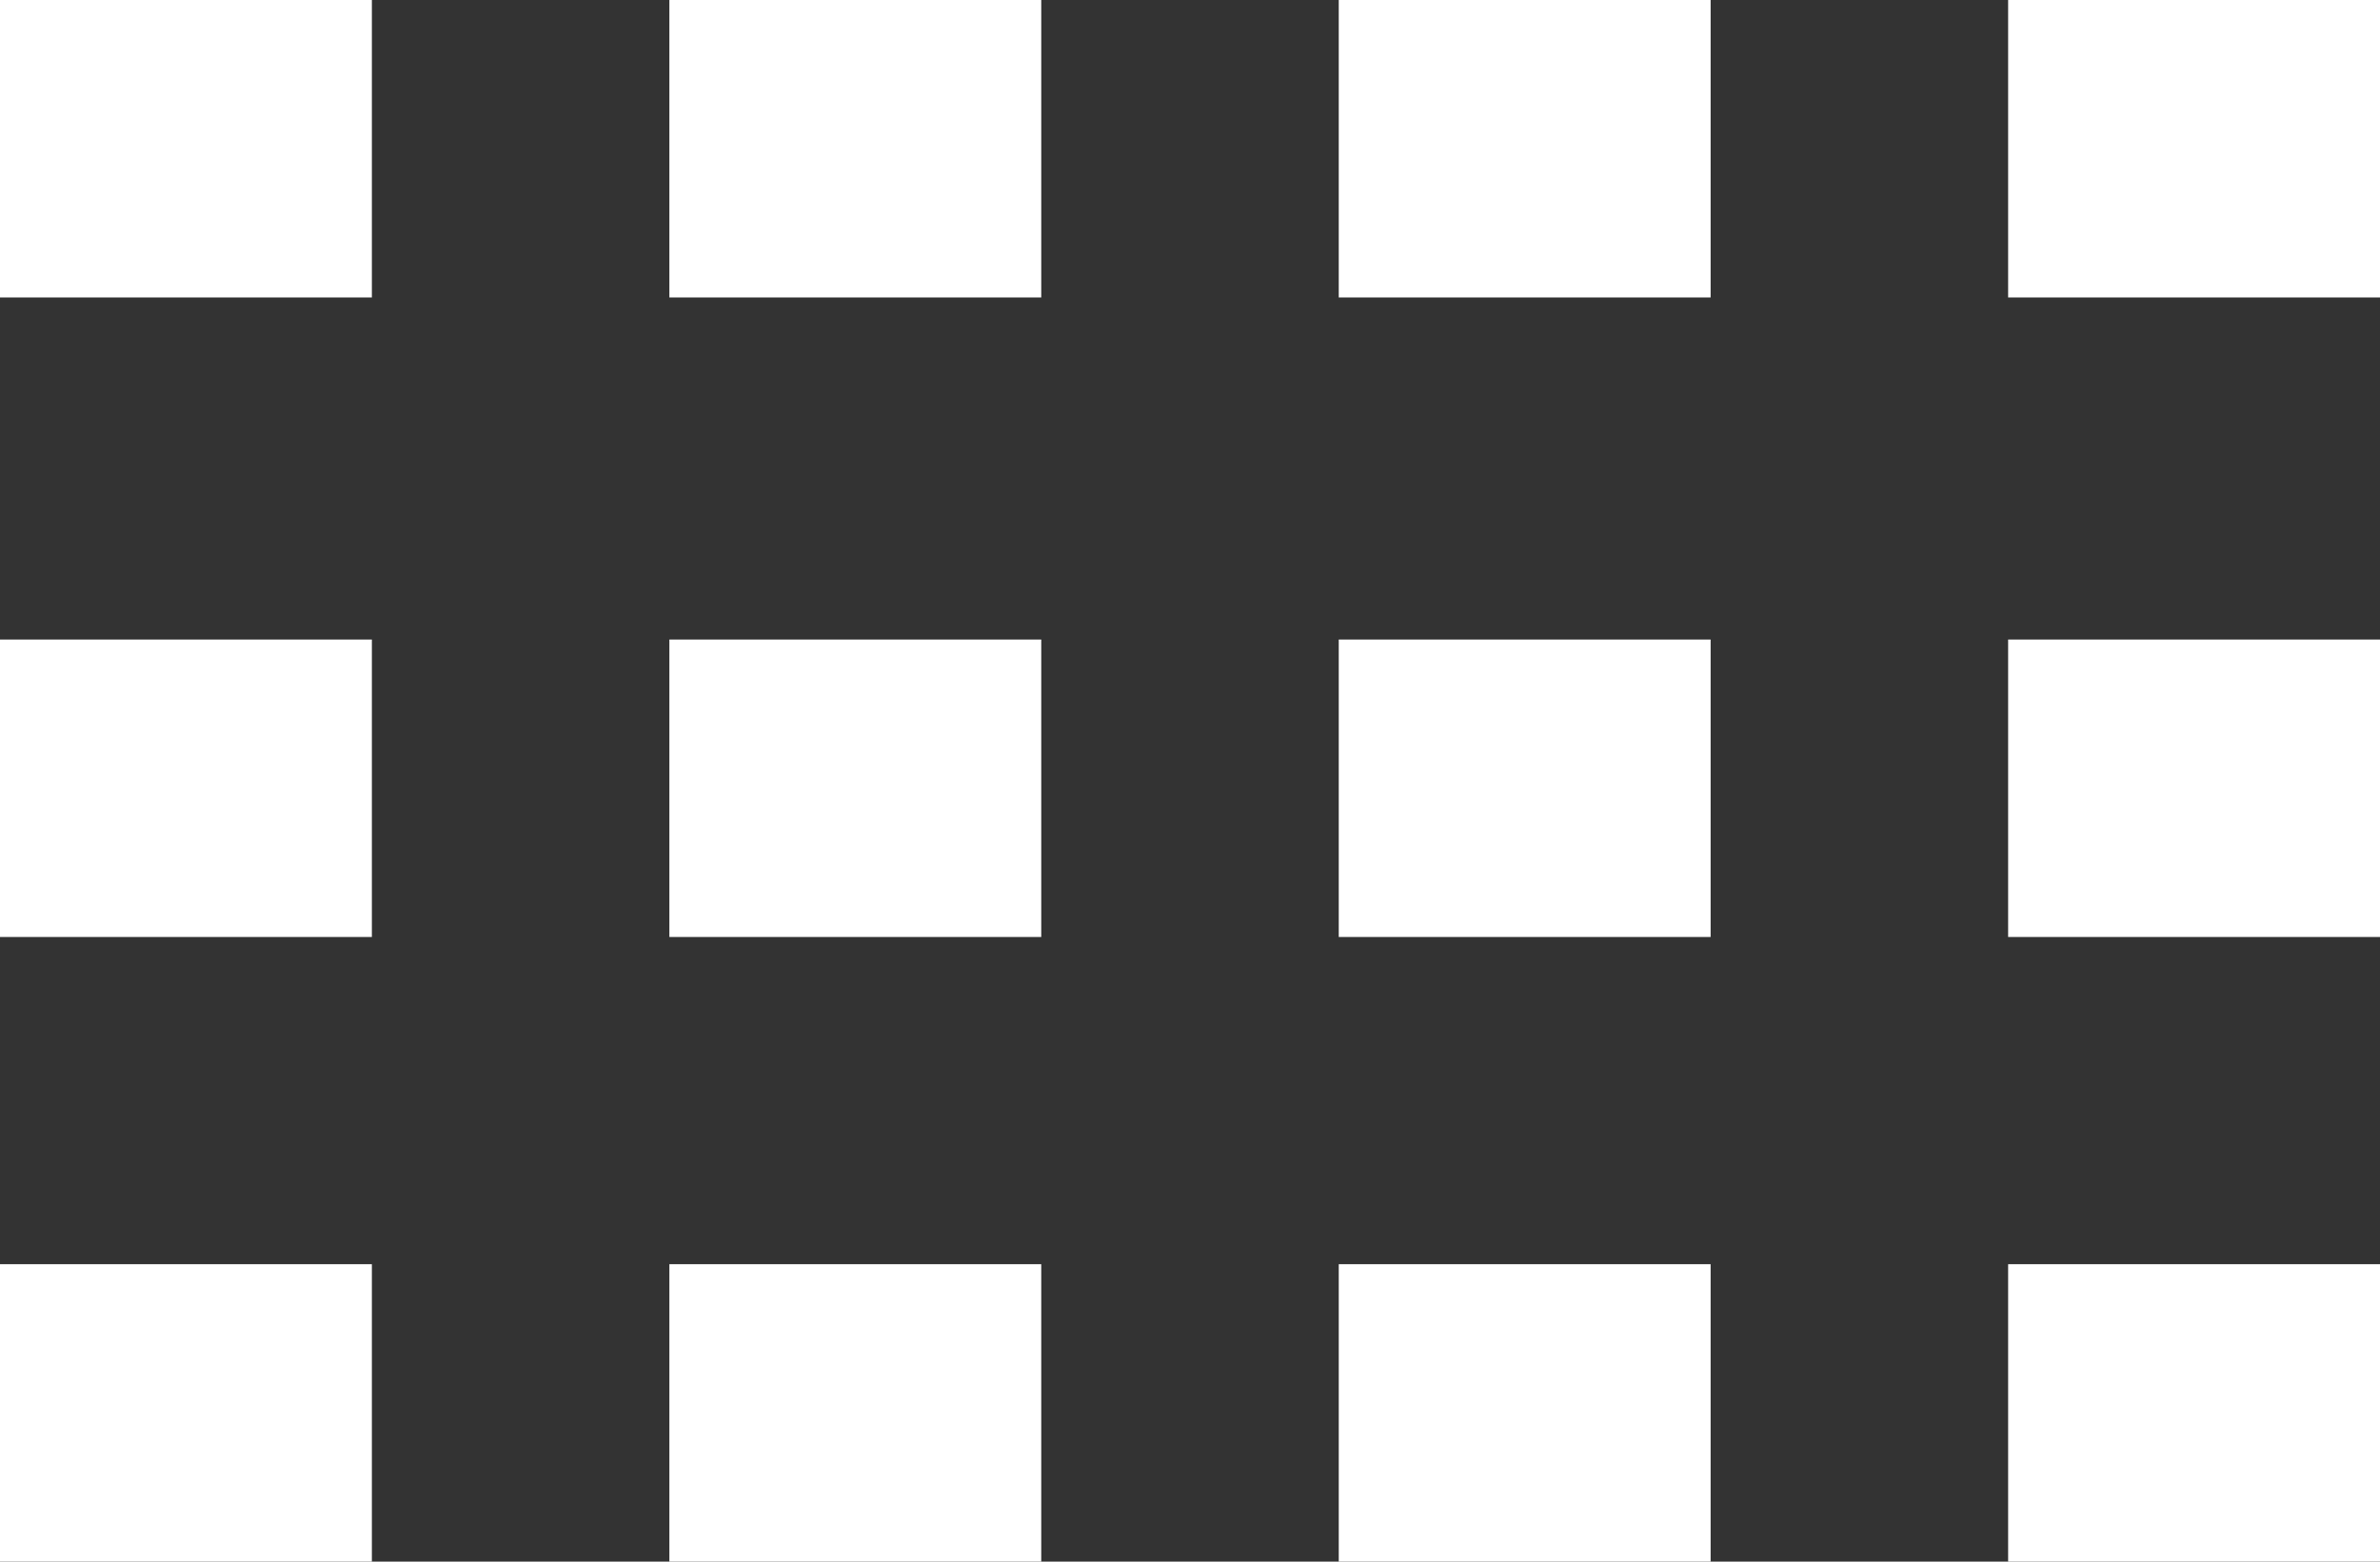
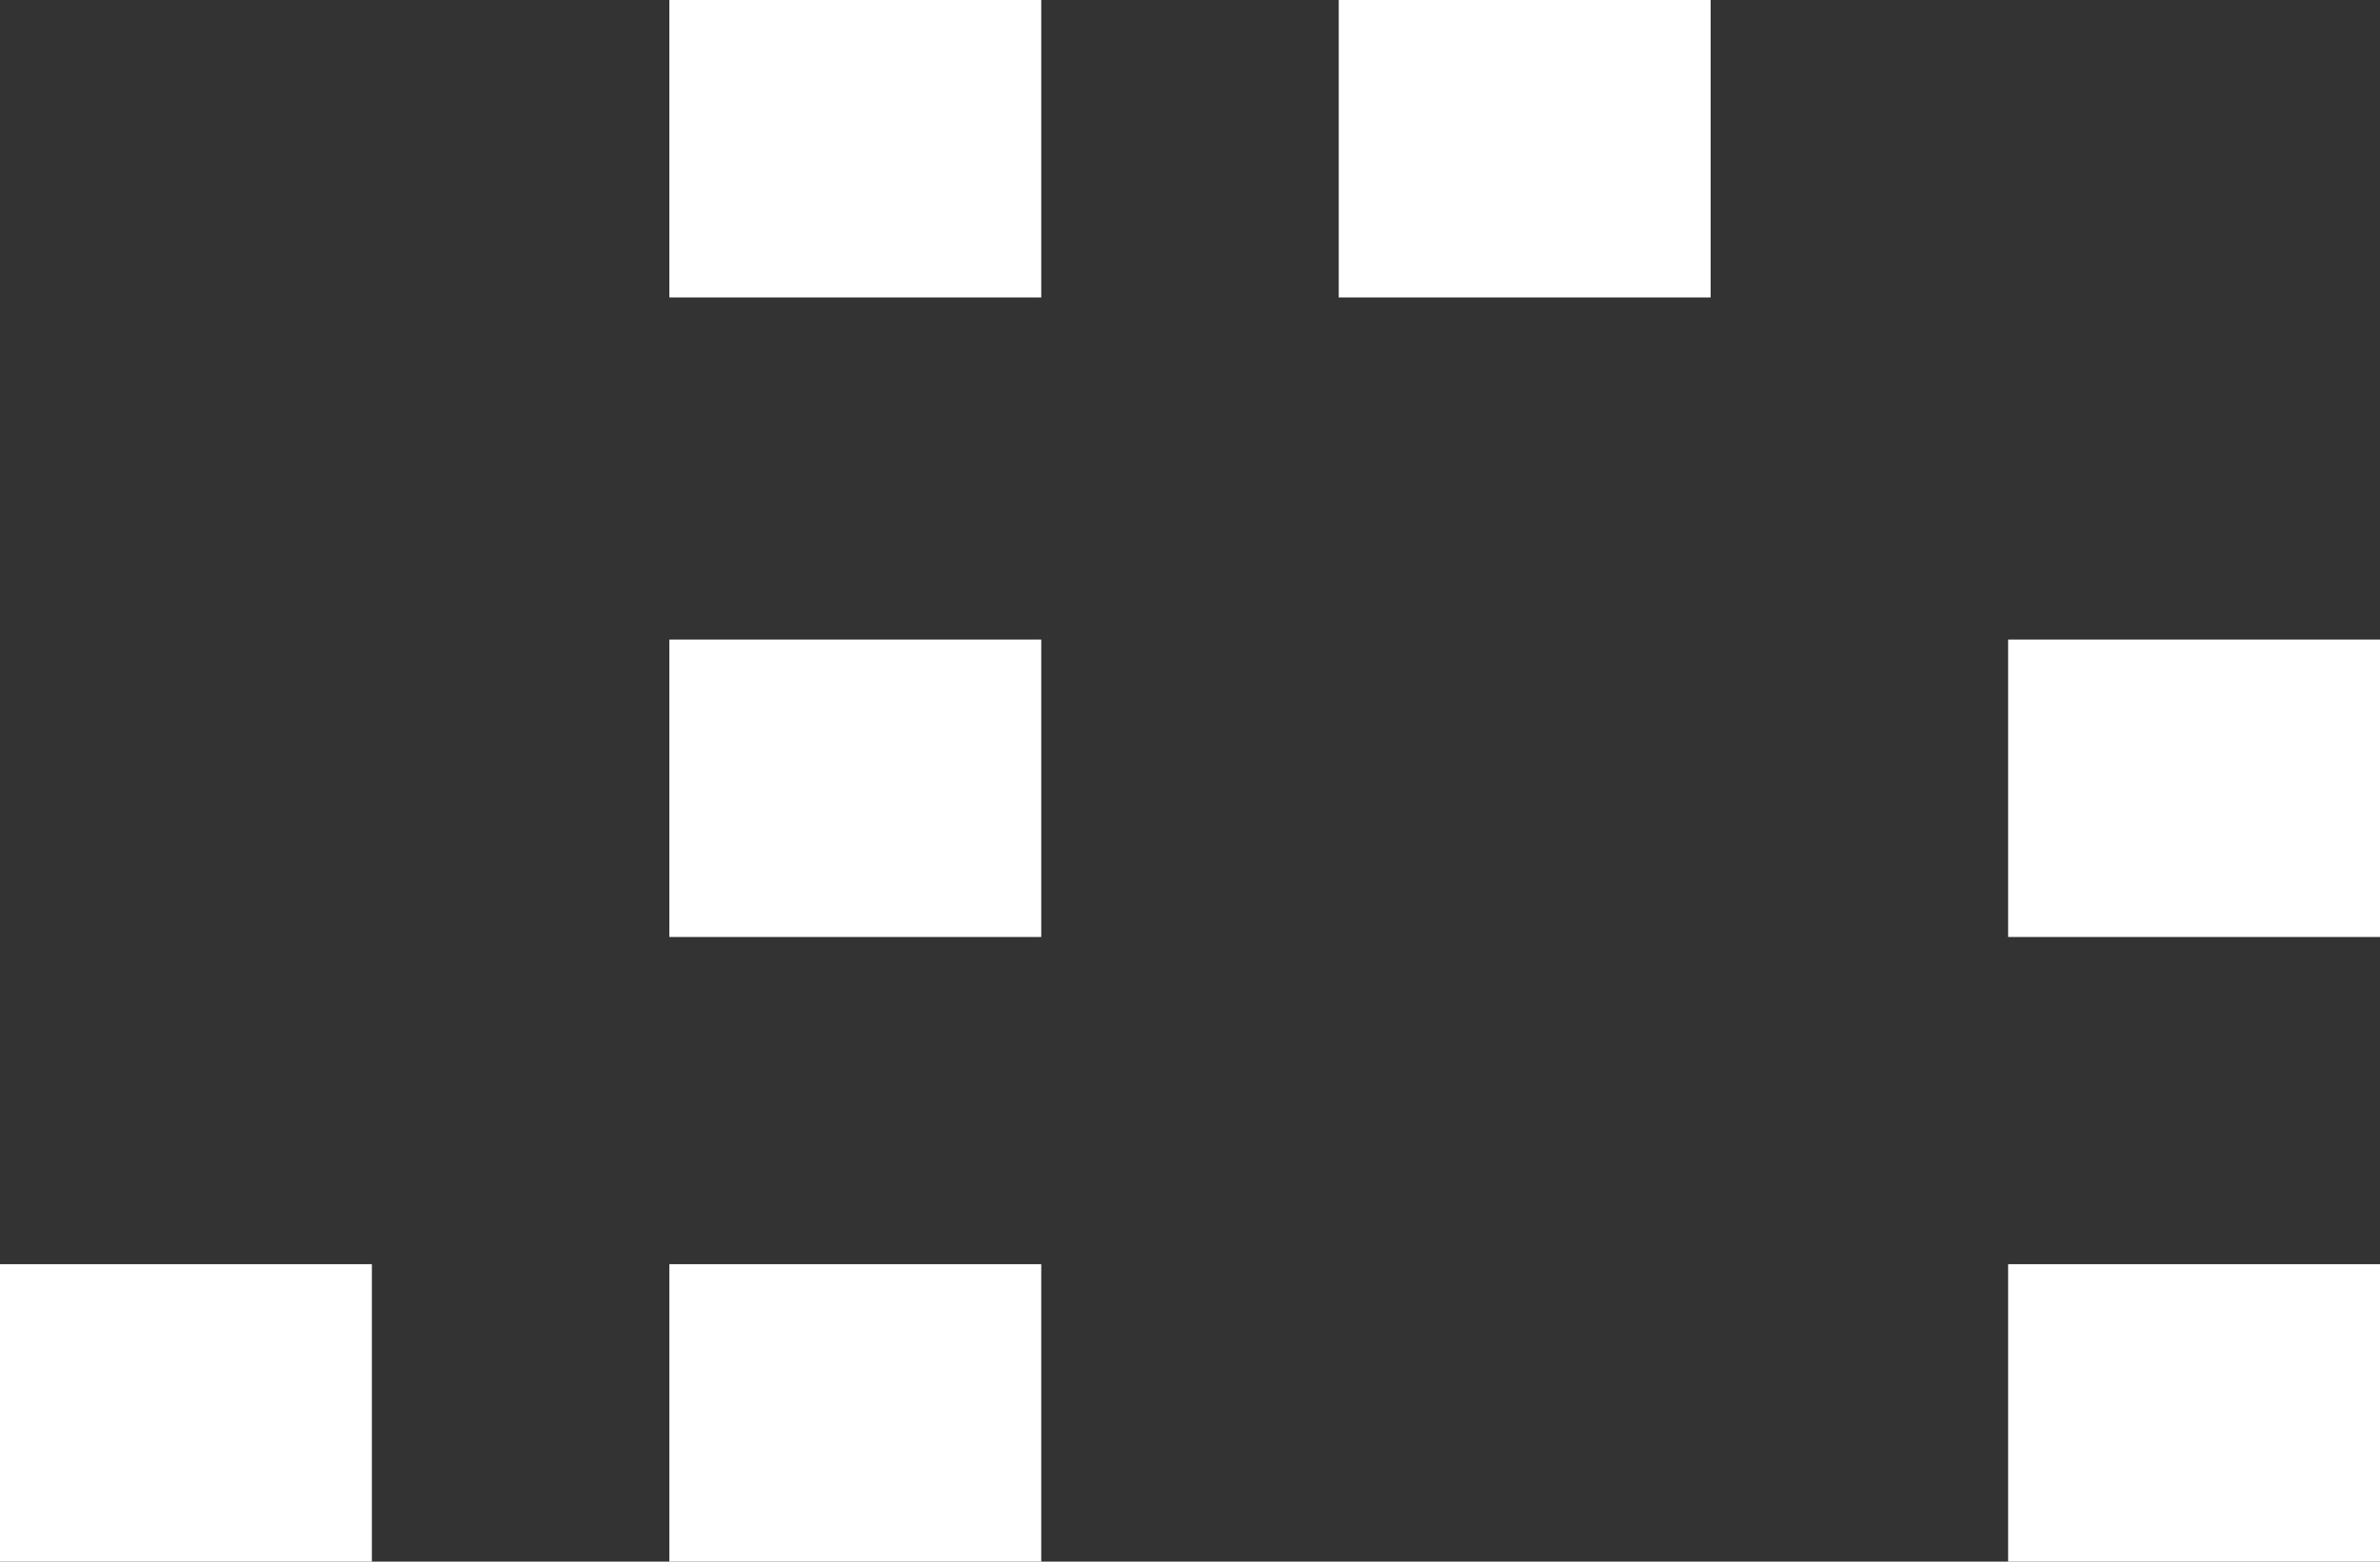
<svg xmlns="http://www.w3.org/2000/svg" version="1.1" id="Layer_1" x="0px" y="0px" viewBox="0 0 32 21" style="enable-background:new 0 0 32 21;" xml:space="preserve">
  <rect x="0" y="0" width="32" height="21" fill="#333333" stroke="none" />
  <style type="text/css">
	.st0{fill:none;stroke:#FFFFFF;stroke-width:4;stroke-linecap:square;}
</style>
  <g>
-     <path class="st0" d="M2,2h1" />
    <path class="st0" d="M11,2h1" />
    <path class="st0" d="M20,2h1" />
-     <path class="st0" d="M29,2h1" />
-     <path class="st0" d="M2,10.6h1" />
    <path class="st0" d="M11,10.6h1" />
-     <path class="st0" d="M20,10.6h1" />
    <path class="st0" d="M29,10.6h1" />
    <path class="st0" d="M2,19h1" />
    <path class="st0" d="M11,19h1" />
-     <path class="st0" d="M20,19h1" />
    <path class="st0" d="M29,19h1" />
  </g>
</svg>